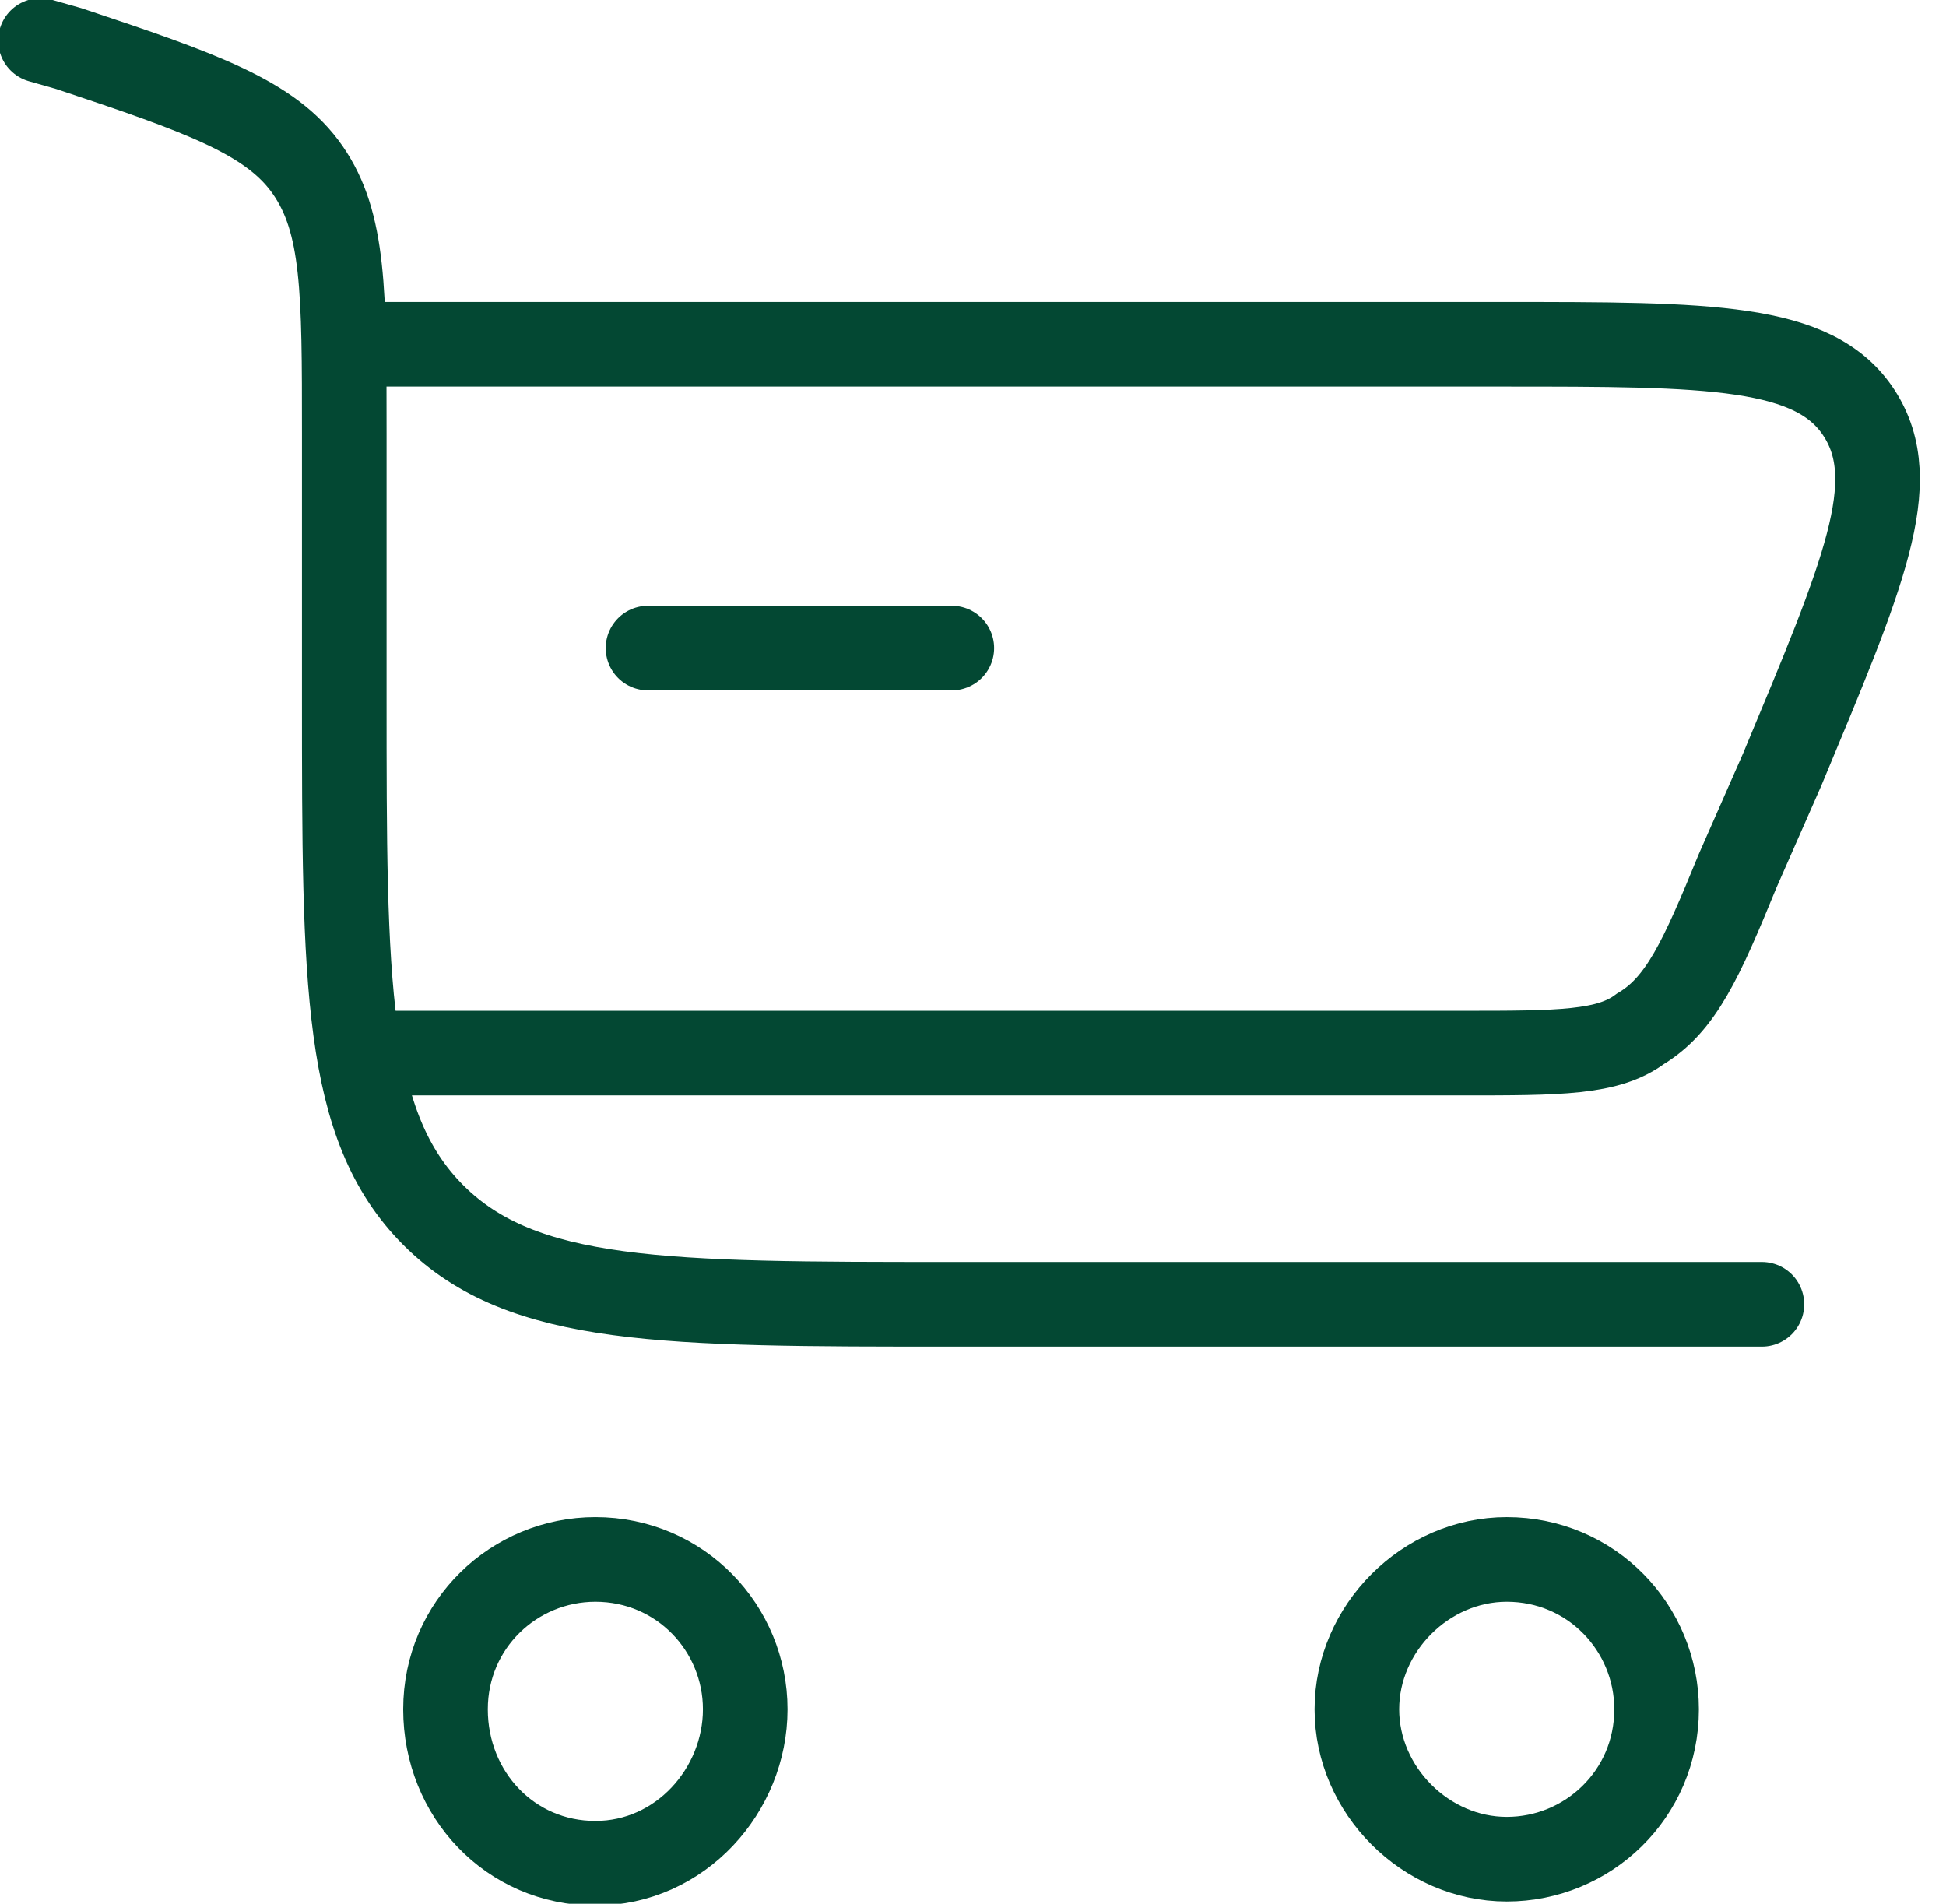
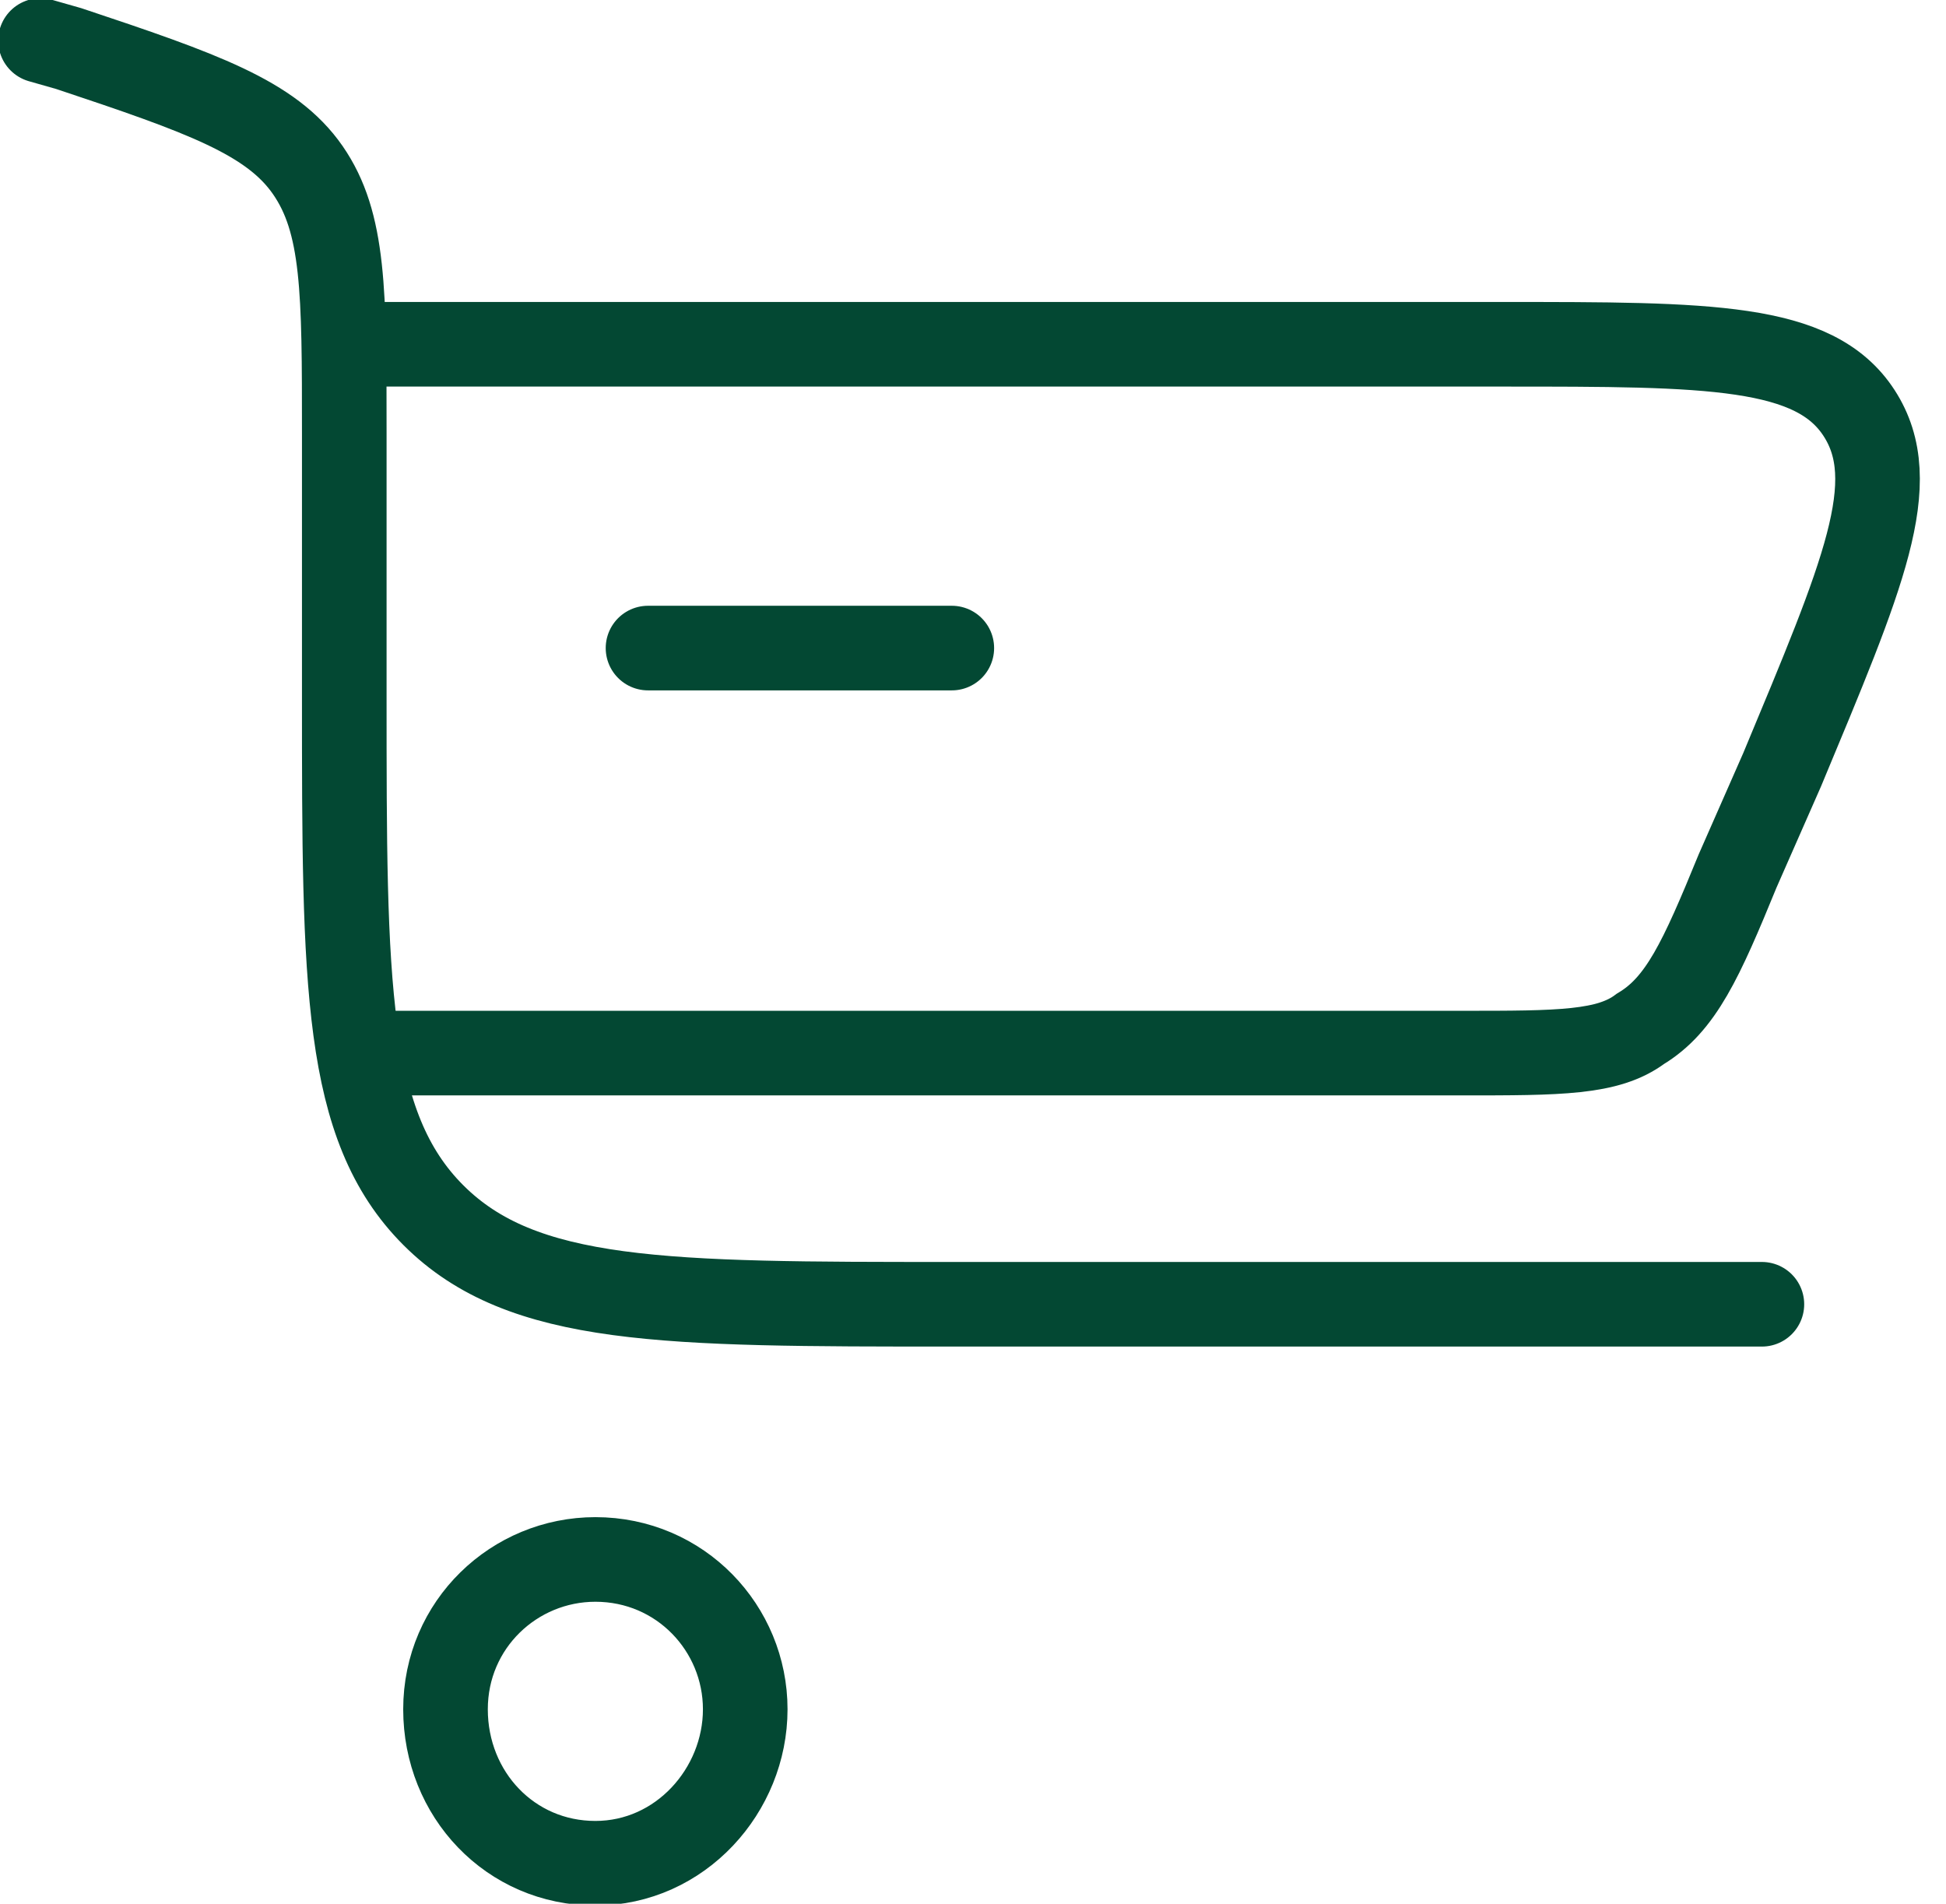
<svg xmlns="http://www.w3.org/2000/svg" width="46" height="45" viewBox="0 0 46 45" fill="none">
  <g clip-path="url(#clip0_257_5454)">
    <path d="M0.957 0.958L1.627 1.149C4.787 2.202 6.414 2.777 7.276 4.021C8.138 5.266 8.138 6.894 8.138 10.245V16.468C8.138 23.266 8.138 26.617 10.244 28.724C12.351 30.83 15.702 30.83 22.5 30.83H41.648" stroke="#034833" stroke-width="2" stroke-miterlimit="133.333" stroke-linecap="round" />
    <path d="M14.074 36.862C16.084 36.862 17.616 38.489 17.616 40.404C17.616 42.319 16.084 44.043 14.074 44.043C12.063 44.043 10.531 42.415 10.531 40.404C10.531 38.394 12.159 36.862 14.074 36.862Z" stroke="#034833" stroke-width="2" stroke-miterlimit="133.333" />
-     <path d="M35.617 36.862C37.627 36.862 39.159 38.489 39.159 40.404C39.159 42.415 37.532 43.947 35.617 43.947C33.702 43.947 32.074 42.319 32.074 40.404C32.074 38.489 33.702 36.862 35.617 36.862Z" stroke="#034833" stroke-width="2" stroke-miterlimit="133.333" />
    <path d="M22.499 15.319H15.318" stroke="#034833" stroke-width="2" stroke-miterlimit="133.333" stroke-linecap="round" />
    <path d="M8.139 8.138H35.522C40.405 8.138 42.894 8.138 43.947 9.766C45 11.393 44.043 13.596 42.128 18.191L41.075 20.585C40.213 22.691 39.734 23.745 38.777 24.319C38.011 24.893 36.862 24.893 34.564 24.893H8.139" stroke="#034833" stroke-width="2" stroke-miterlimit="133.333" />
  </g>
  <defs>
    <clipPath id="clip0_257_5454">
      <rect width="45.383" height="45" fill="white" />
    </clipPath>
  </defs>
</svg>